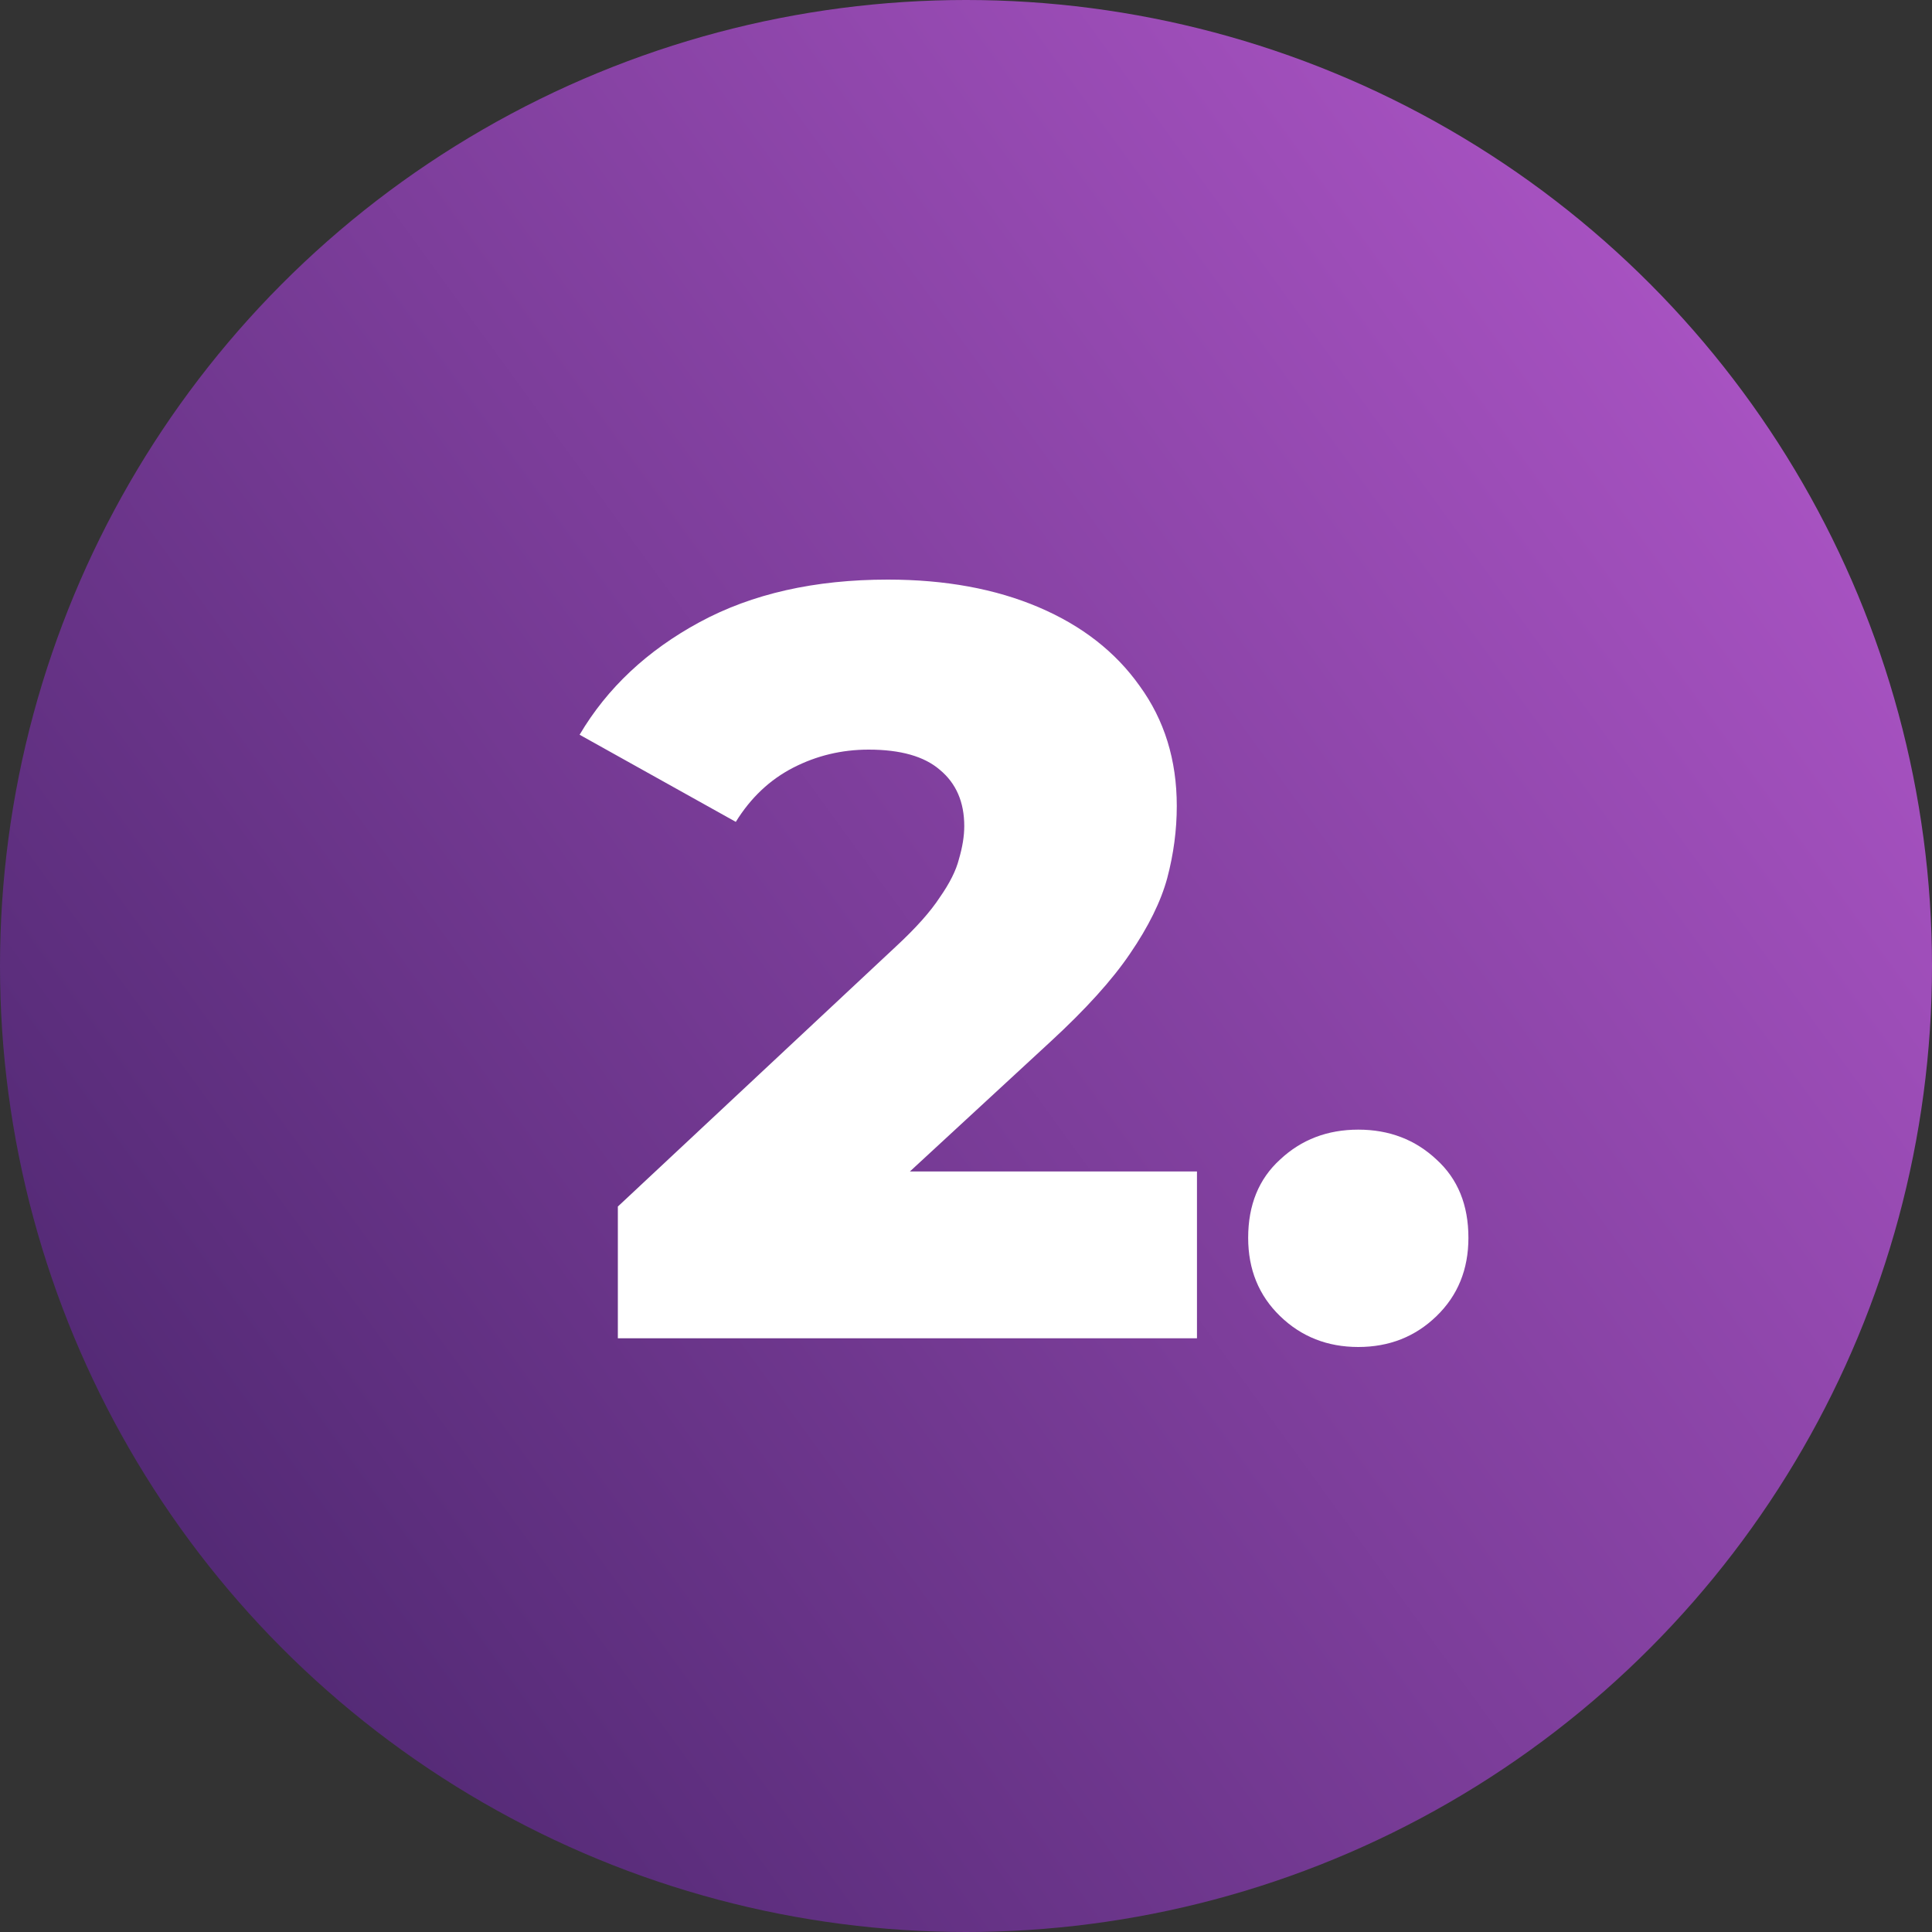
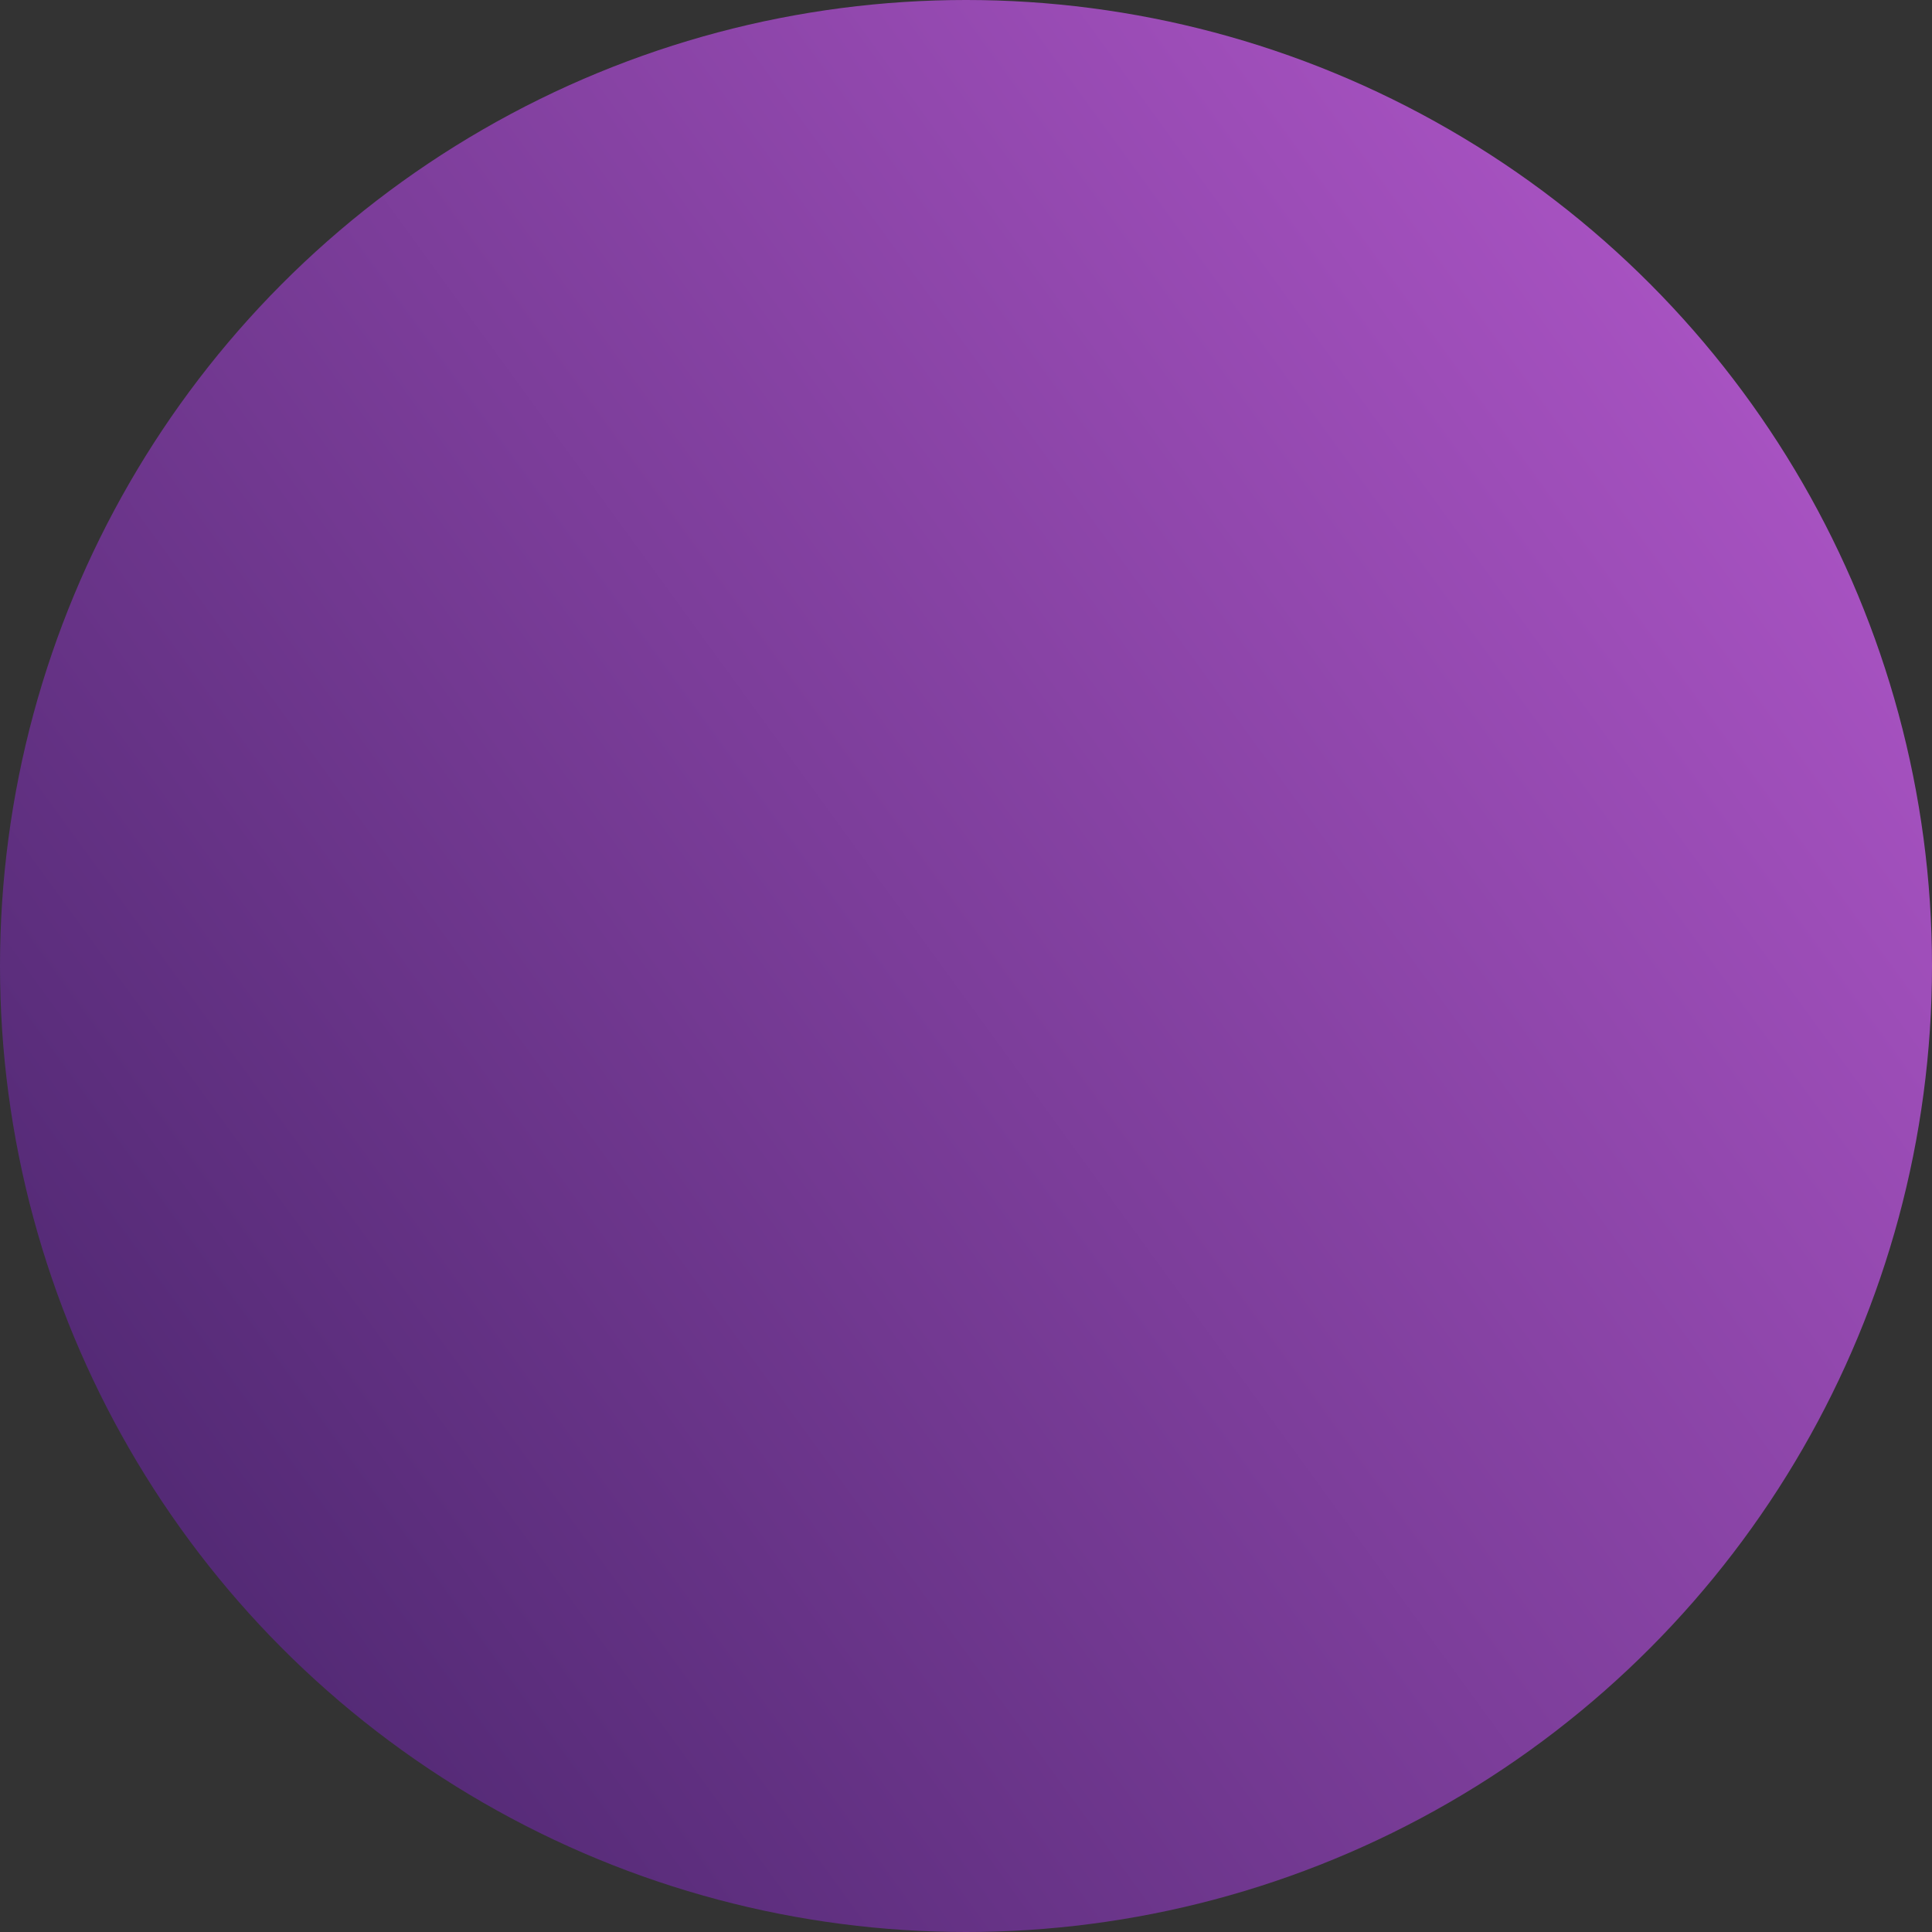
<svg xmlns="http://www.w3.org/2000/svg" width="40" height="40" viewBox="0 0 40 40" fill="none">
  <rect x="0" y="0" width="40" height="40" fill="#333333" stroke="none" />
  <circle cx="20" cy="20" r="20" fill="url(#paint0_linear_140_193)" />
-   <path d="M28.122 27.888C27.482 27.888 26.942 27.675 26.502 27.248C26.062 26.822 25.842 26.282 25.842 25.628C25.842 24.948 26.062 24.408 26.502 24.008C26.942 23.595 27.482 23.388 28.122 23.388C28.762 23.388 29.302 23.595 29.742 24.008C30.182 24.408 30.402 24.948 30.402 25.628C30.402 26.282 30.182 26.822 29.742 27.248C29.302 27.675 28.762 27.888 28.122 27.888Z" fill="white" />
-   <path d="M12.792 27.708V24.98L18.556 19.59C18.967 19.209 19.267 18.871 19.458 18.578C19.663 18.285 19.795 18.021 19.854 17.786C19.927 17.537 19.964 17.309 19.964 17.104C19.964 16.605 19.795 16.217 19.458 15.938C19.135 15.659 18.644 15.52 17.984 15.52C17.427 15.52 16.906 15.645 16.422 15.894C15.938 16.143 15.542 16.517 15.234 17.016L12 15.212C12.572 14.244 13.401 13.467 14.486 12.88C15.571 12.293 16.869 12 18.38 12C19.568 12 20.609 12.191 21.504 12.572C22.399 12.953 23.095 13.496 23.594 14.2C24.107 14.904 24.364 15.733 24.364 16.686C24.364 17.185 24.298 17.683 24.166 18.182C24.034 18.666 23.777 19.187 23.396 19.744C23.029 20.287 22.479 20.895 21.746 21.57L17.17 25.794L16.444 24.254H24.782V27.708H12.792Z" fill="white" />
  <defs>
    <linearGradient id="paint0_linear_140_193" x1="3" y1="32" x2="36" y2="8" gradientUnits="userSpaceOnUse">
      <stop stop-color="#522974" />
      <stop offset="1" stop-color="#A752C1" />
    </linearGradient>
  </defs>
</svg>